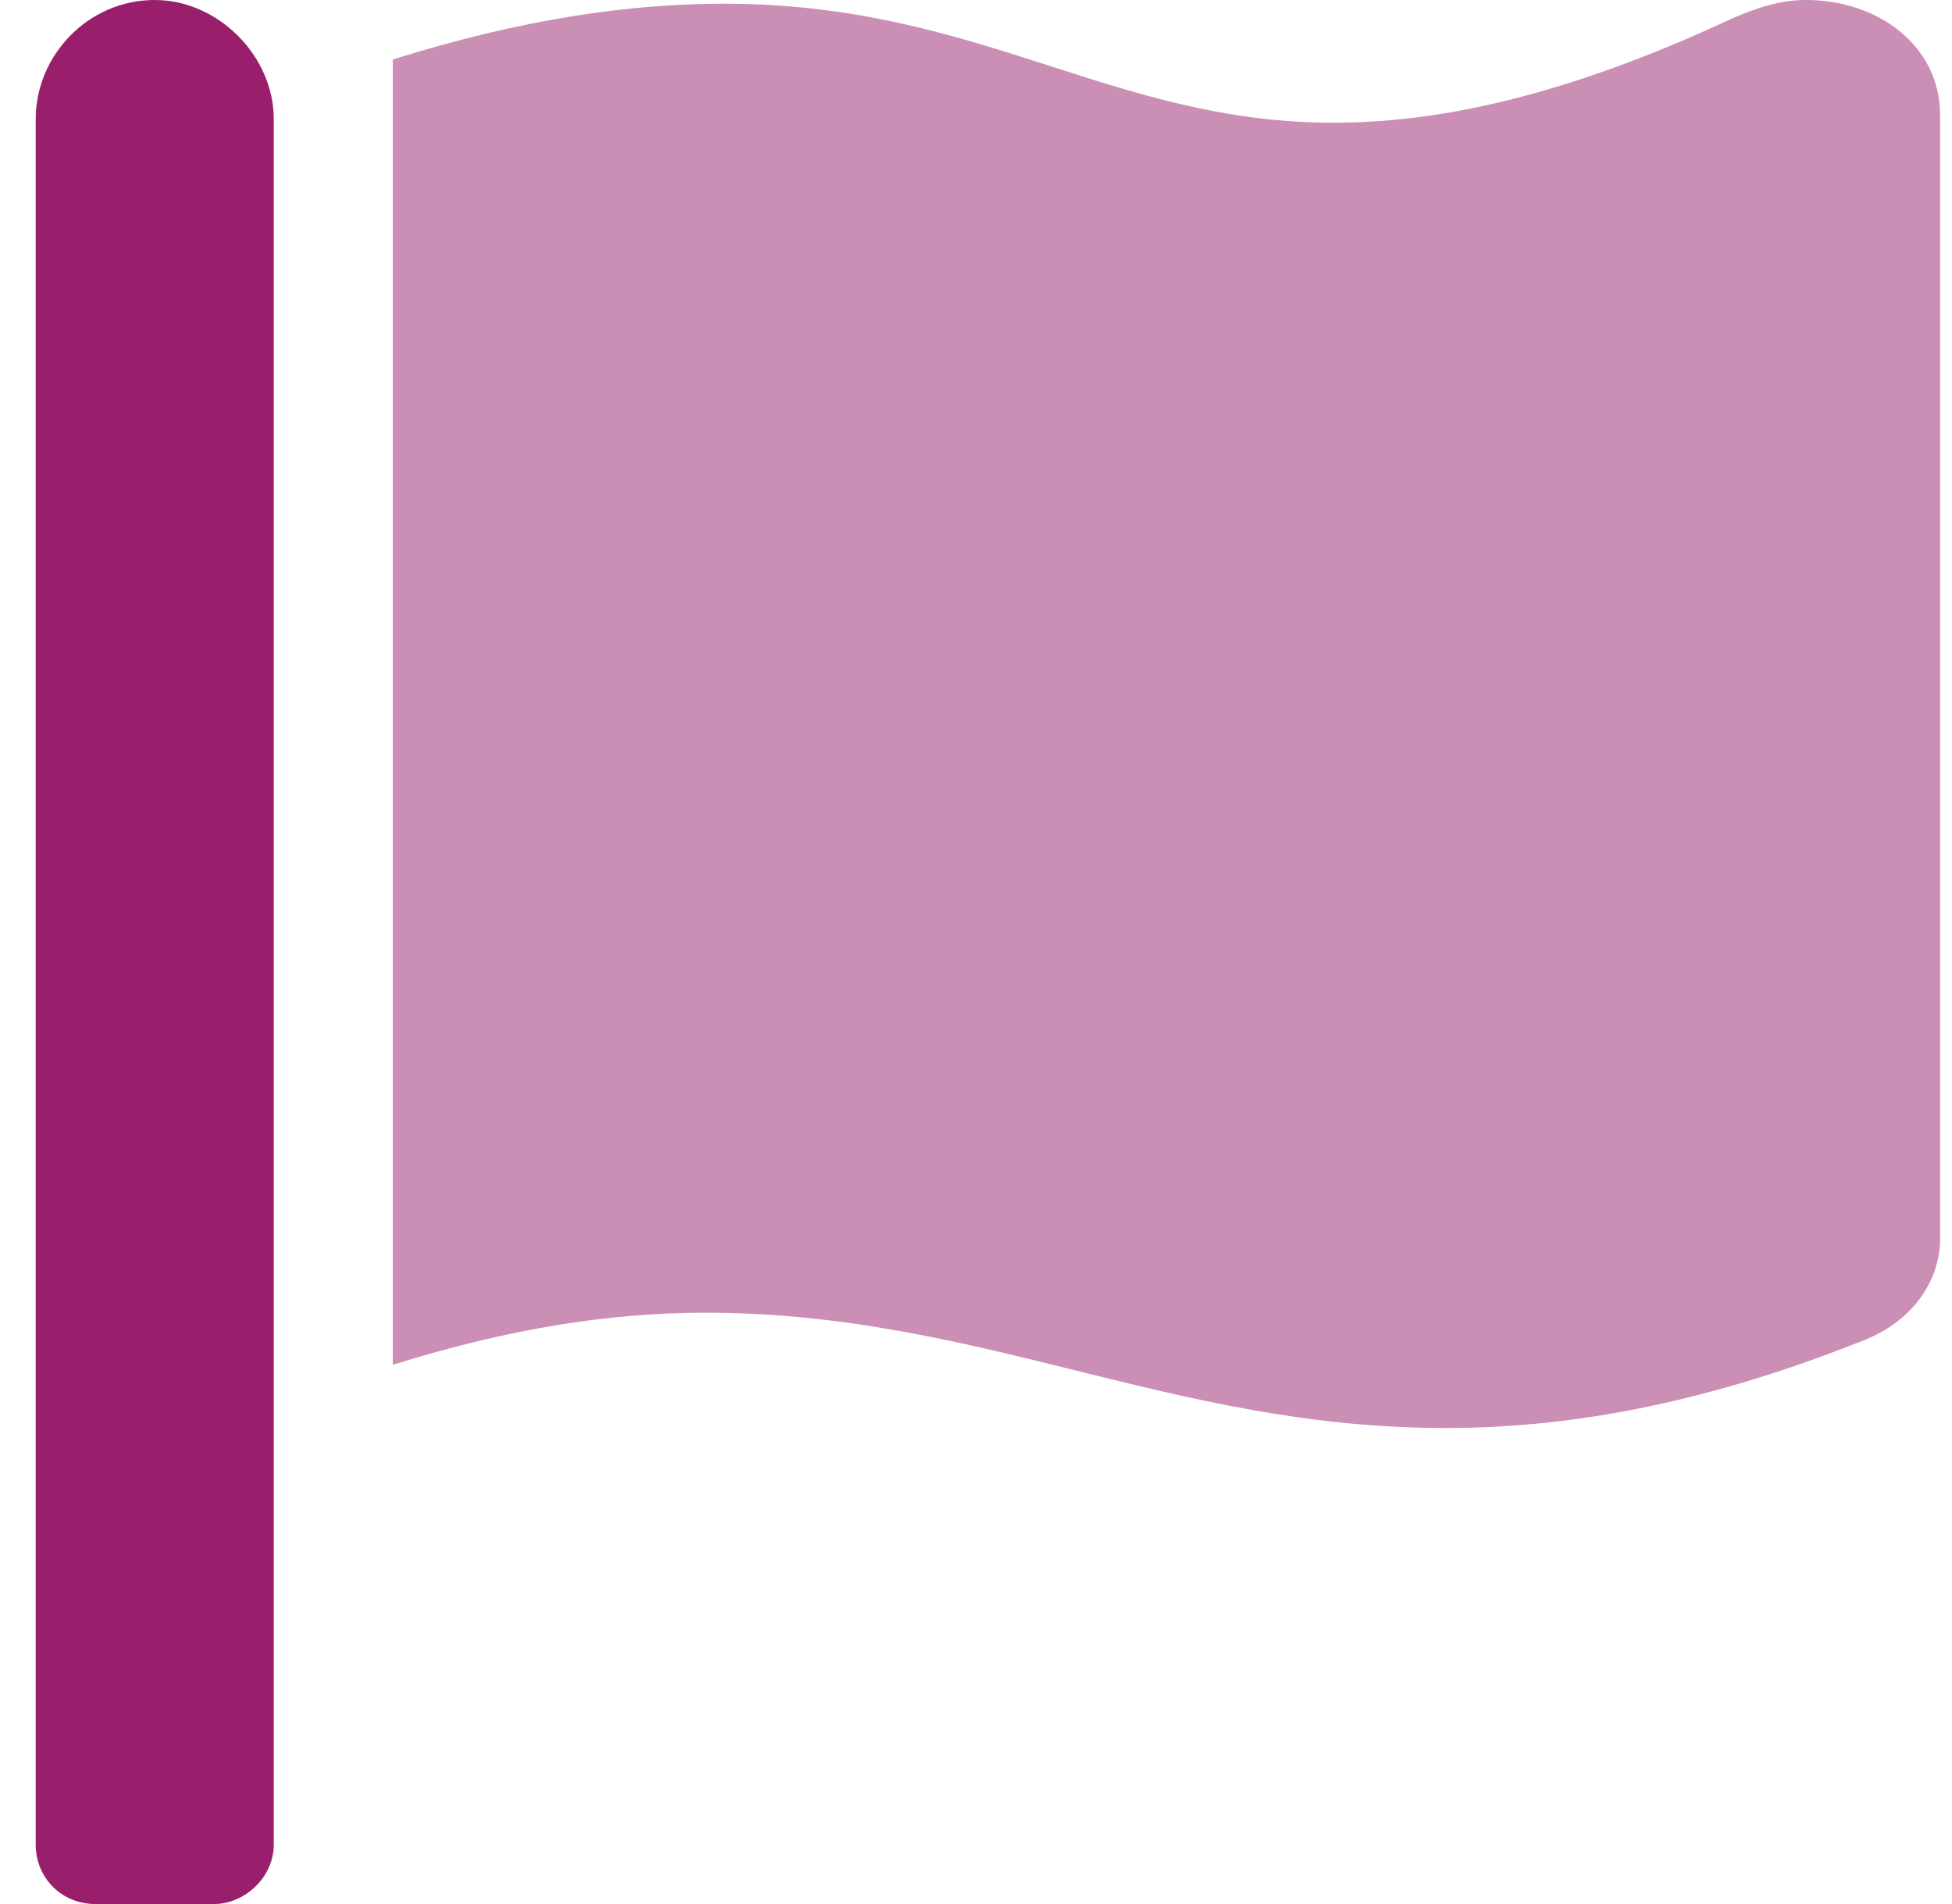
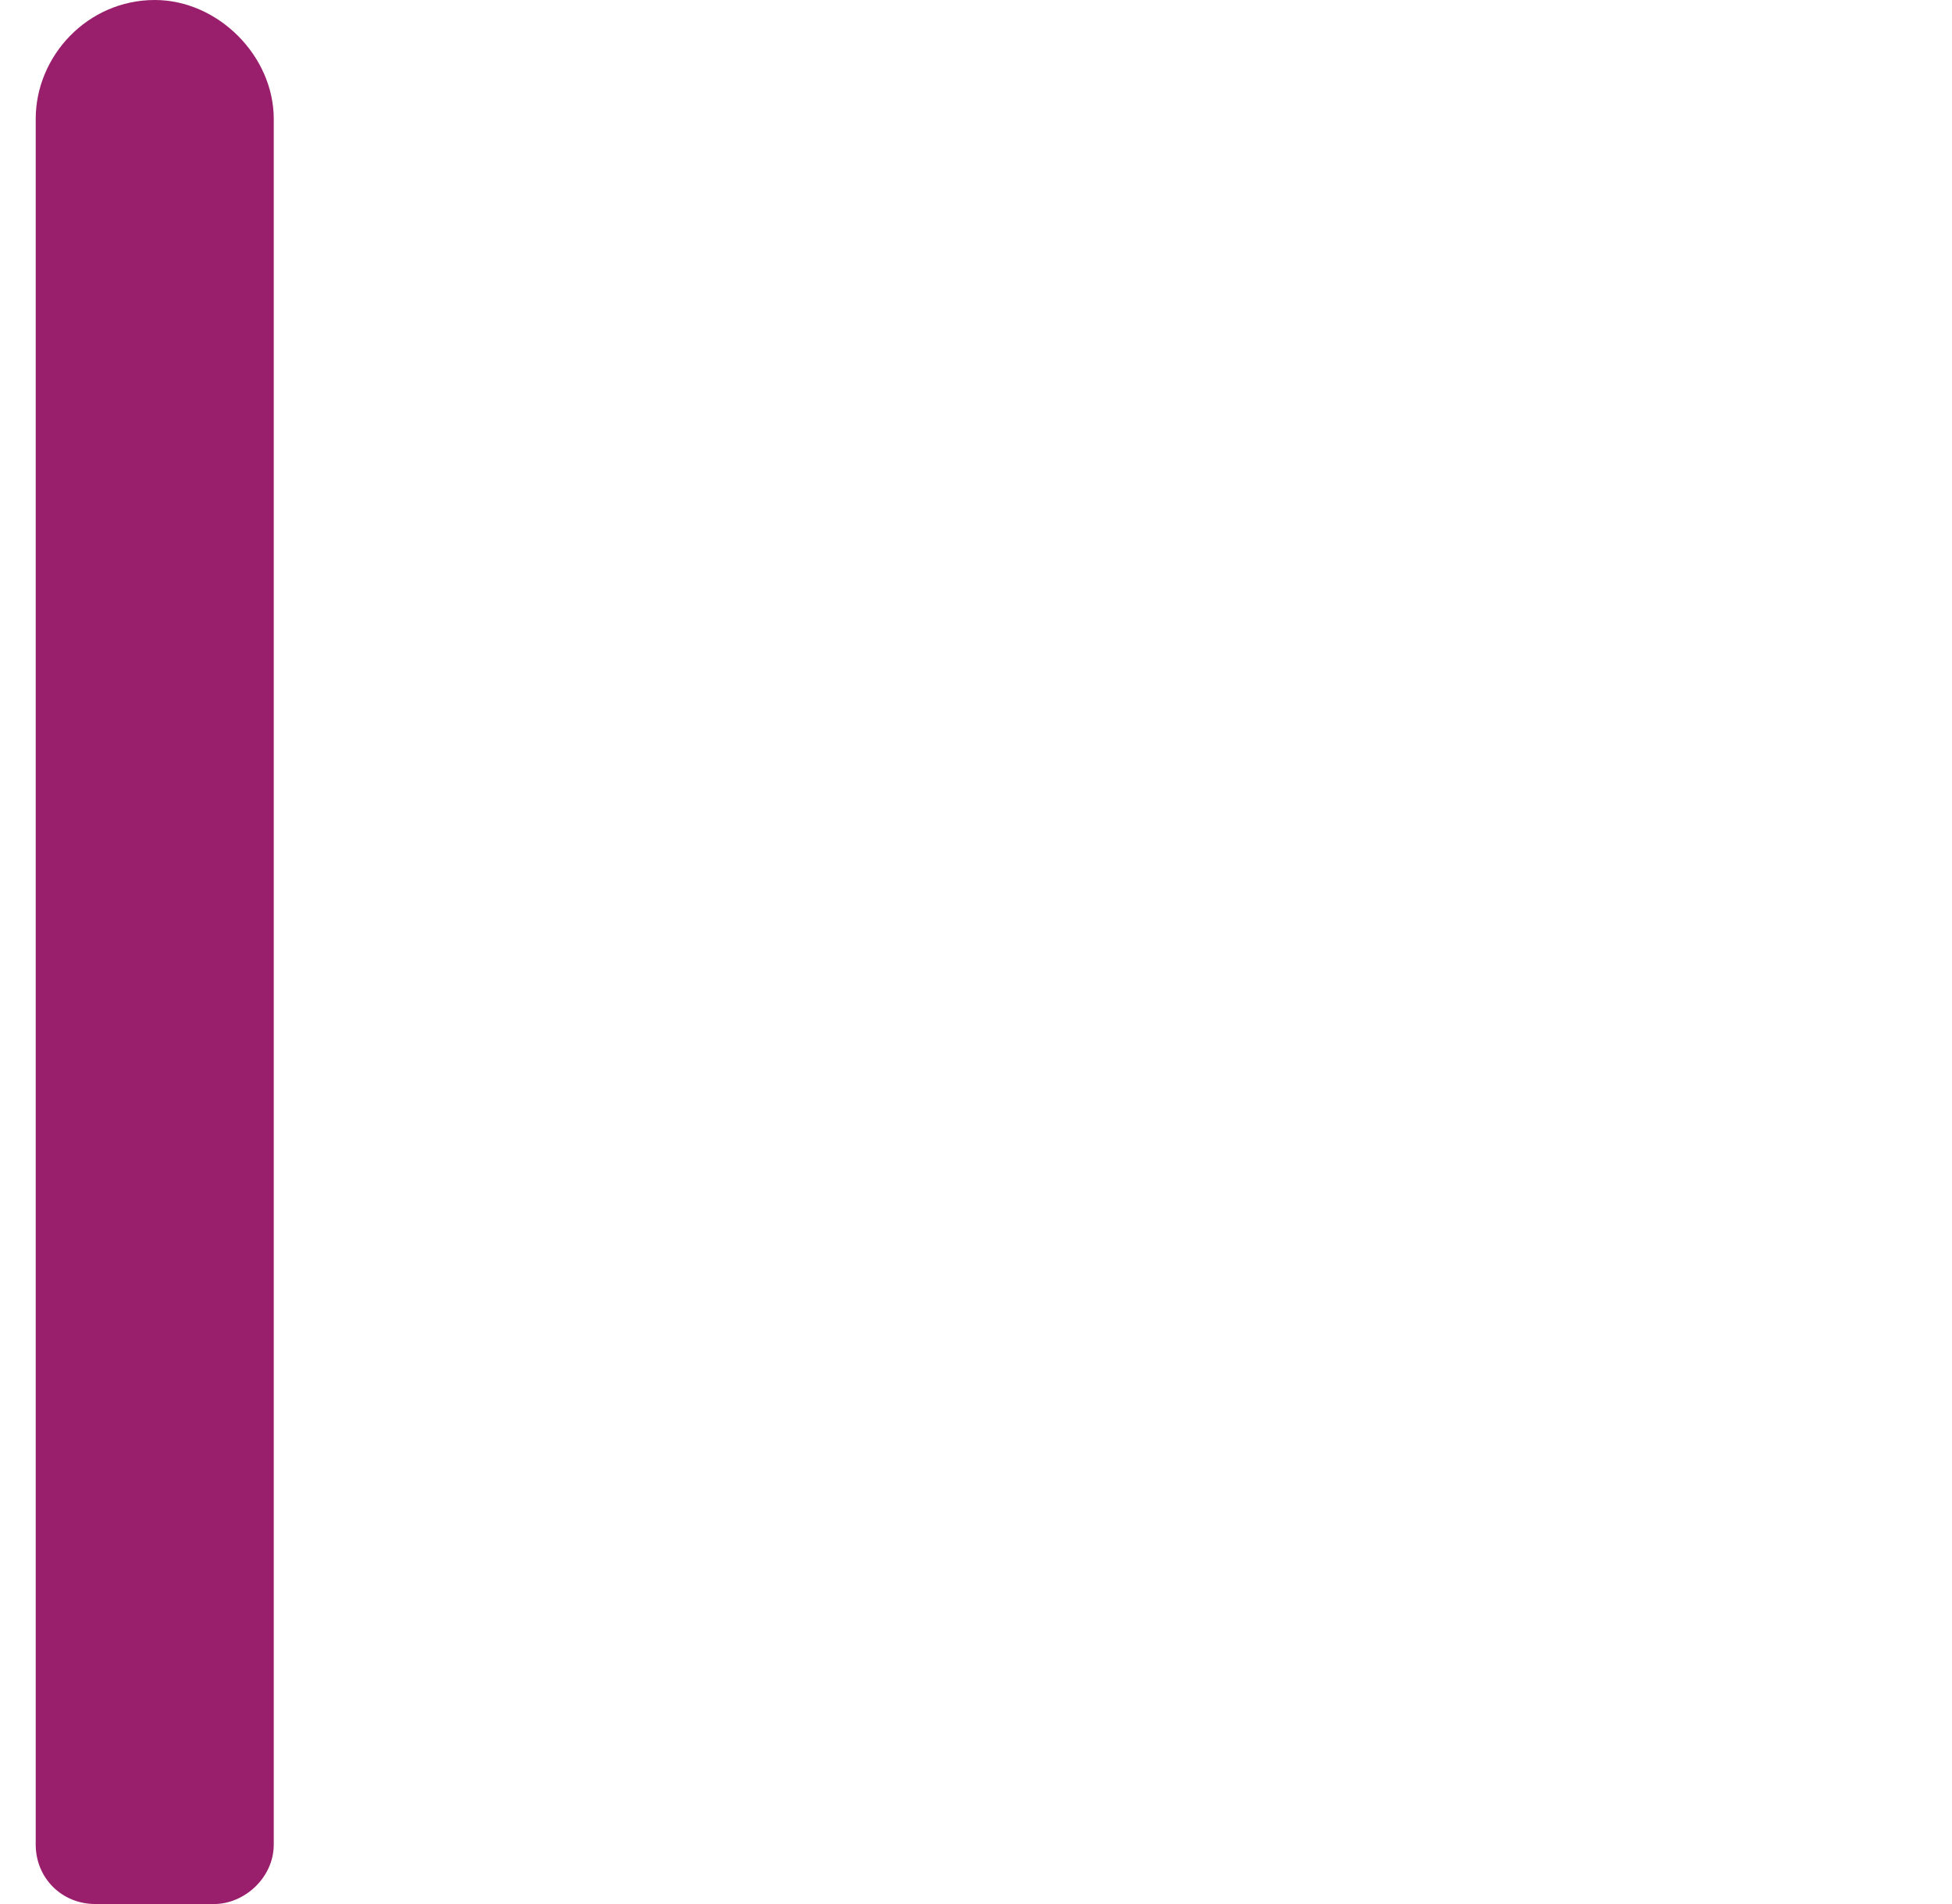
<svg xmlns="http://www.w3.org/2000/svg" width="41" height="40" viewBox="0 0 41 40" fill="none">
  <g id="Icons/Flag">
-     <path id="ï¤" opacity="0.5" d="M37.938 0C39.422 0 40.75 0.938 40.75 2.422V26.016C40.75 26.953 40.125 27.812 39.031 28.203C35.672 29.531 32.859 30 30.359 30C24.578 30 20.594 27.578 14.812 27.578C12.859 27.578 10.75 27.891 8.25 28.672V1.25C10.984 0.391 13.25 0.078 15.203 0.078C20.594 0.078 23.328 2.578 28.016 2.578C30.203 2.578 32.859 2.031 36.375 0.391C36.922 0.156 37.391 0 37.938 0Z" fill="#991F6C" />
-     <path id="ï¤_2" d="M5.75 38.75V2.5C5.75 1.172 4.578 0 3.25 0C1.844 0 0.75 1.172 0.75 2.5V38.75C0.75 39.453 1.297 40 2 40H4.5C5.125 40 5.75 39.453 5.75 38.75Z" fill="#991F6C" />
+     <path id="ï¤_2" d="M5.75 38.75V2.5C5.75 1.172 4.578 0 3.25 0C1.844 0 0.75 1.172 0.75 2.5V38.75C0.75 39.453 1.297 40 2 40H4.5C5.125 40 5.75 39.453 5.75 38.75" fill="#991F6C" />
  </g>
</svg>